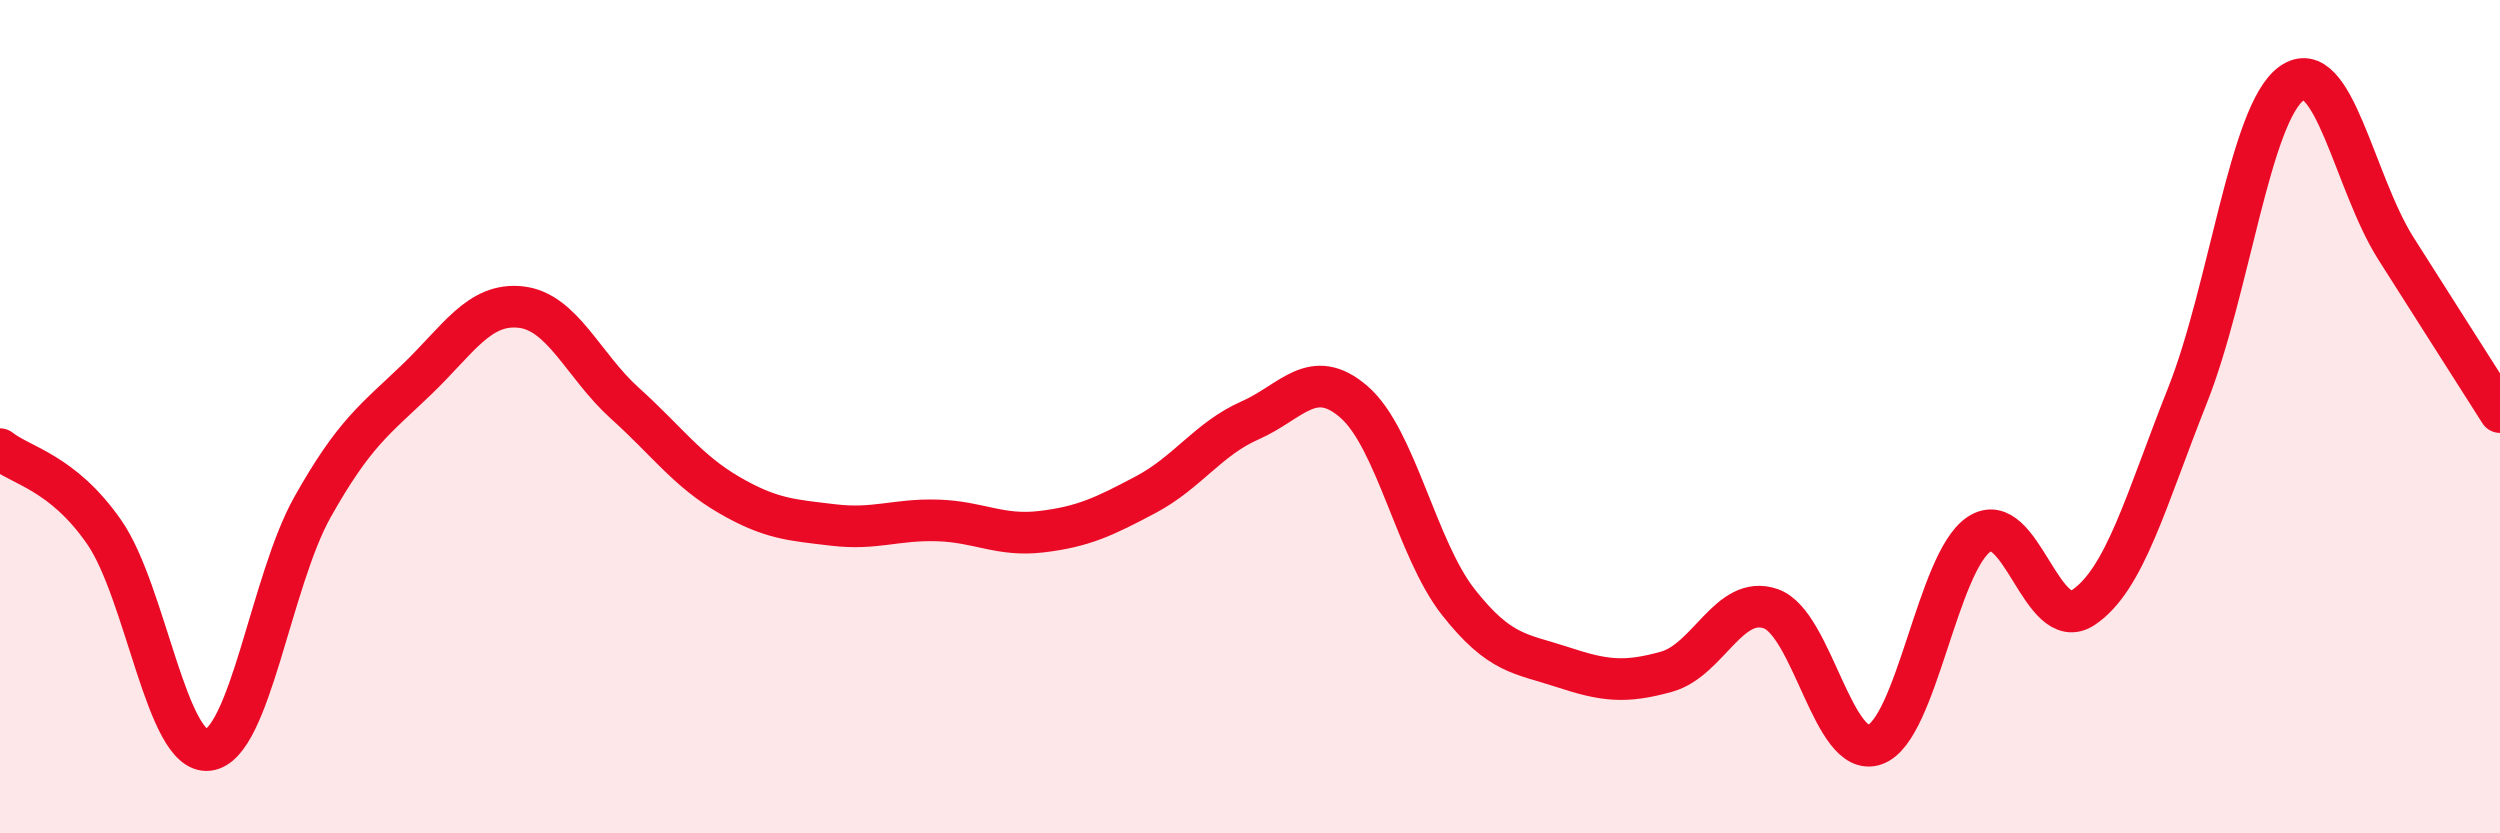
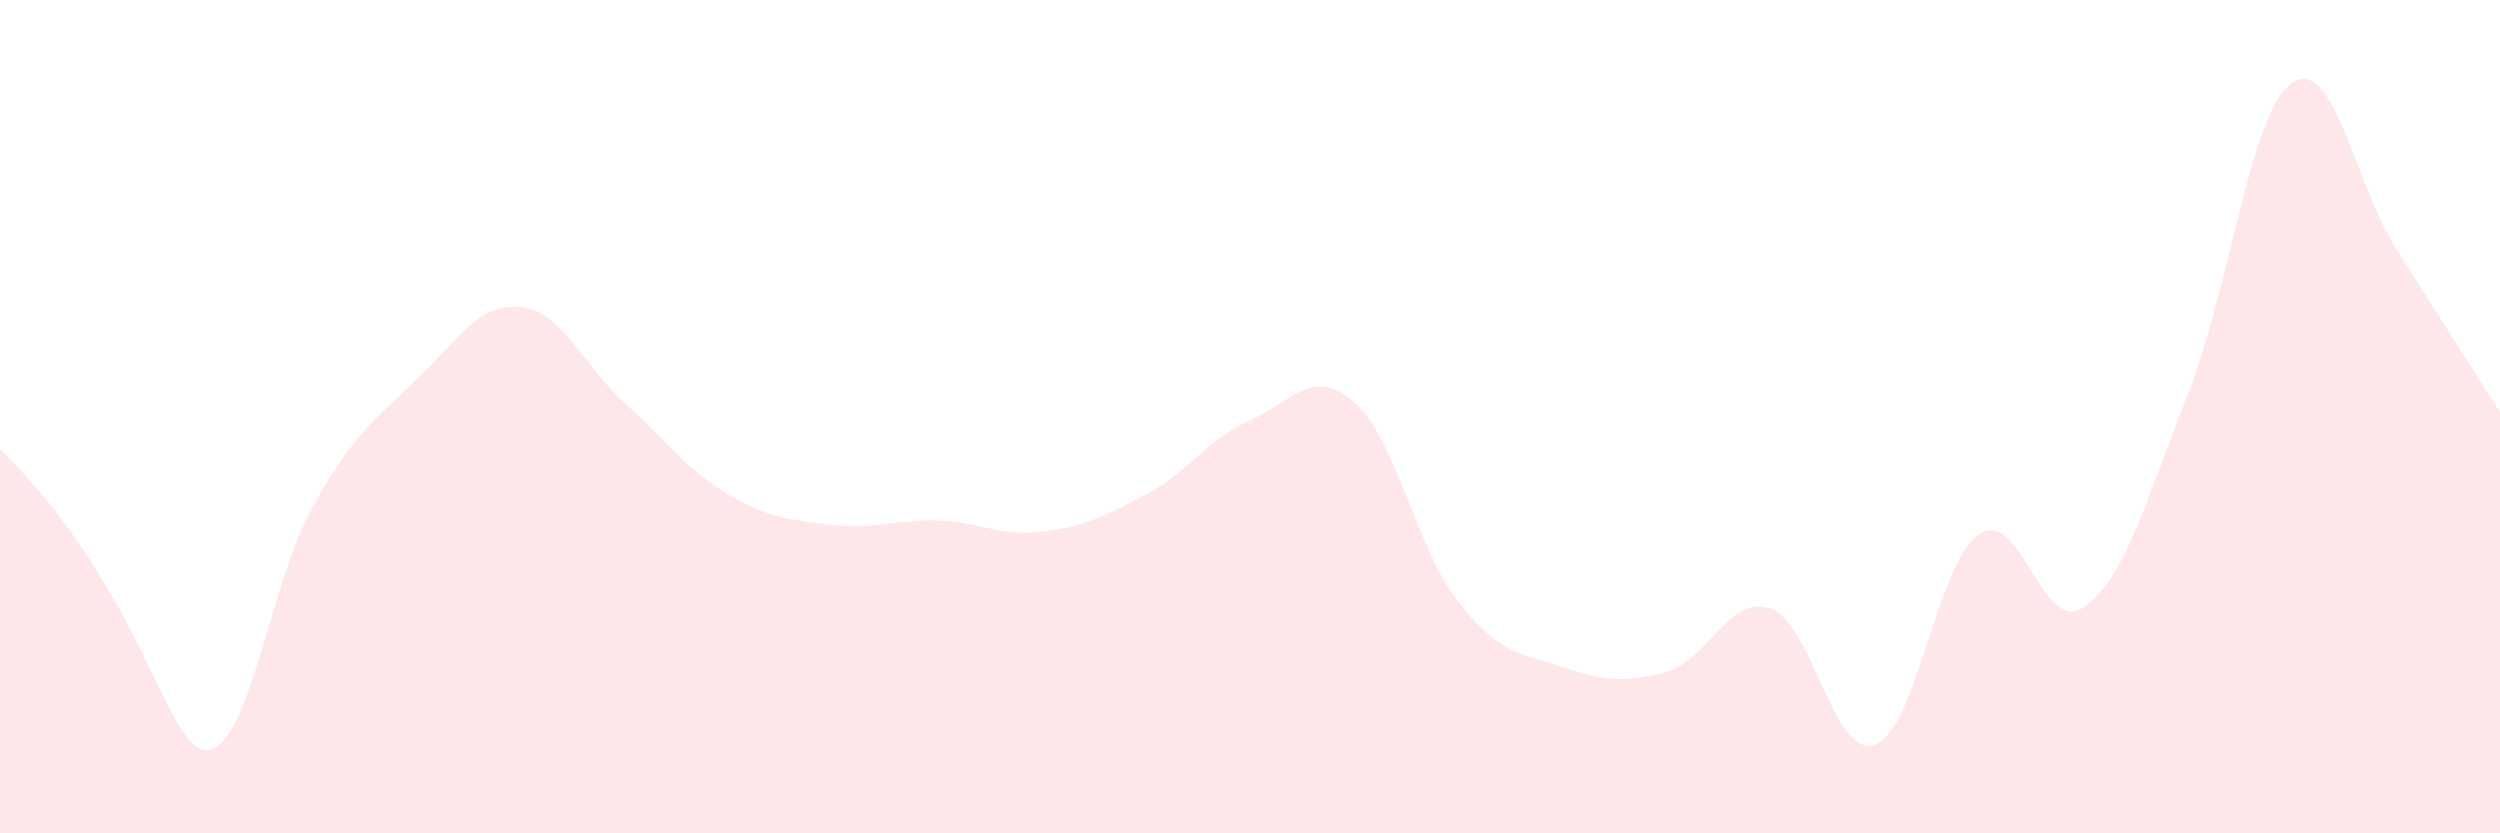
<svg xmlns="http://www.w3.org/2000/svg" width="60" height="20" viewBox="0 0 60 20">
-   <path d="M 0,10.78 C 0.5,11.18 1.5,11.33 2.5,12.77 C 3.5,14.21 4,18.12 5,18 C 6,17.88 6.5,13.95 7.5,12.17 C 8.5,10.39 9,10.07 10,9.11 C 11,8.15 11.5,7.26 12.5,7.37 C 13.5,7.48 14,8.78 15,9.68 C 16,10.58 16.5,11.3 17.5,11.88 C 18.5,12.46 19,12.48 20,12.6 C 21,12.72 21.5,12.46 22.5,12.49 C 23.5,12.52 24,12.88 25,12.76 C 26,12.64 26.5,12.4 27.5,11.87 C 28.5,11.34 29,10.53 30,10.09 C 31,9.65 31.5,8.78 32.5,9.65 C 33.5,10.52 34,13.18 35,14.45 C 36,15.72 36.5,15.68 37.5,16.01 C 38.5,16.34 39,16.4 40,16.12 C 41,15.84 41.5,14.26 42.5,14.61 C 43.5,14.96 44,18.23 45,17.87 C 46,17.51 46.5,13.48 47.5,12.82 C 48.5,12.16 49,15.25 50,14.58 C 51,13.91 51.5,12.01 52.5,9.49 C 53.5,6.97 54,2.71 55,2 C 56,1.29 56.5,4.38 57.5,5.96 C 58.5,7.54 59.5,9.1 60,9.89L60 20L0 20Z" fill="#EB0A25" opacity="0.1" stroke-linecap="round" stroke-linejoin="round" />
-   <path d="M 0,10.78 C 0.5,11.18 1.5,11.33 2.5,12.77 C 3.5,14.21 4,18.12 5,18 C 6,17.88 6.5,13.95 7.5,12.17 C 8.5,10.39 9,10.07 10,9.11 C 11,8.15 11.5,7.26 12.5,7.37 C 13.5,7.48 14,8.78 15,9.68 C 16,10.58 16.5,11.3 17.5,11.88 C 18.5,12.46 19,12.48 20,12.6 C 21,12.72 21.5,12.46 22.5,12.49 C 23.5,12.52 24,12.88 25,12.76 C 26,12.64 26.5,12.4 27.5,11.87 C 28.5,11.34 29,10.53 30,10.09 C 31,9.65 31.5,8.78 32.5,9.65 C 33.5,10.52 34,13.18 35,14.45 C 36,15.72 36.5,15.68 37.5,16.01 C 38.5,16.34 39,16.4 40,16.12 C 41,15.84 41.5,14.26 42.5,14.61 C 43.5,14.96 44,18.23 45,17.87 C 46,17.51 46.5,13.48 47.5,12.82 C 48.5,12.16 49,15.25 50,14.58 C 51,13.91 51.5,12.01 52.5,9.49 C 53.5,6.97 54,2.71 55,2 C 56,1.29 56.5,4.38 57.5,5.96 C 58.5,7.54 59.5,9.1 60,9.89" stroke="#EB0A25" stroke-width="1" fill="none" stroke-linecap="round" stroke-linejoin="round" />
+   <path d="M 0,10.78 C 3.5,14.21 4,18.12 5,18 C 6,17.88 6.5,13.95 7.5,12.17 C 8.5,10.39 9,10.07 10,9.11 C 11,8.15 11.5,7.26 12.5,7.37 C 13.5,7.48 14,8.78 15,9.68 C 16,10.58 16.5,11.3 17.5,11.88 C 18.5,12.46 19,12.48 20,12.6 C 21,12.72 21.5,12.46 22.5,12.49 C 23.5,12.52 24,12.88 25,12.76 C 26,12.64 26.5,12.4 27.5,11.87 C 28.5,11.34 29,10.53 30,10.09 C 31,9.65 31.5,8.78 32.5,9.65 C 33.5,10.52 34,13.18 35,14.45 C 36,15.72 36.5,15.68 37.5,16.01 C 38.5,16.34 39,16.4 40,16.12 C 41,15.84 41.5,14.26 42.5,14.61 C 43.5,14.96 44,18.23 45,17.87 C 46,17.51 46.5,13.48 47.5,12.82 C 48.5,12.16 49,15.25 50,14.58 C 51,13.91 51.5,12.01 52.5,9.49 C 53.5,6.97 54,2.71 55,2 C 56,1.29 56.5,4.38 57.5,5.96 C 58.5,7.54 59.5,9.1 60,9.89L60 20L0 20Z" fill="#EB0A25" opacity="0.1" stroke-linecap="round" stroke-linejoin="round" />
</svg>